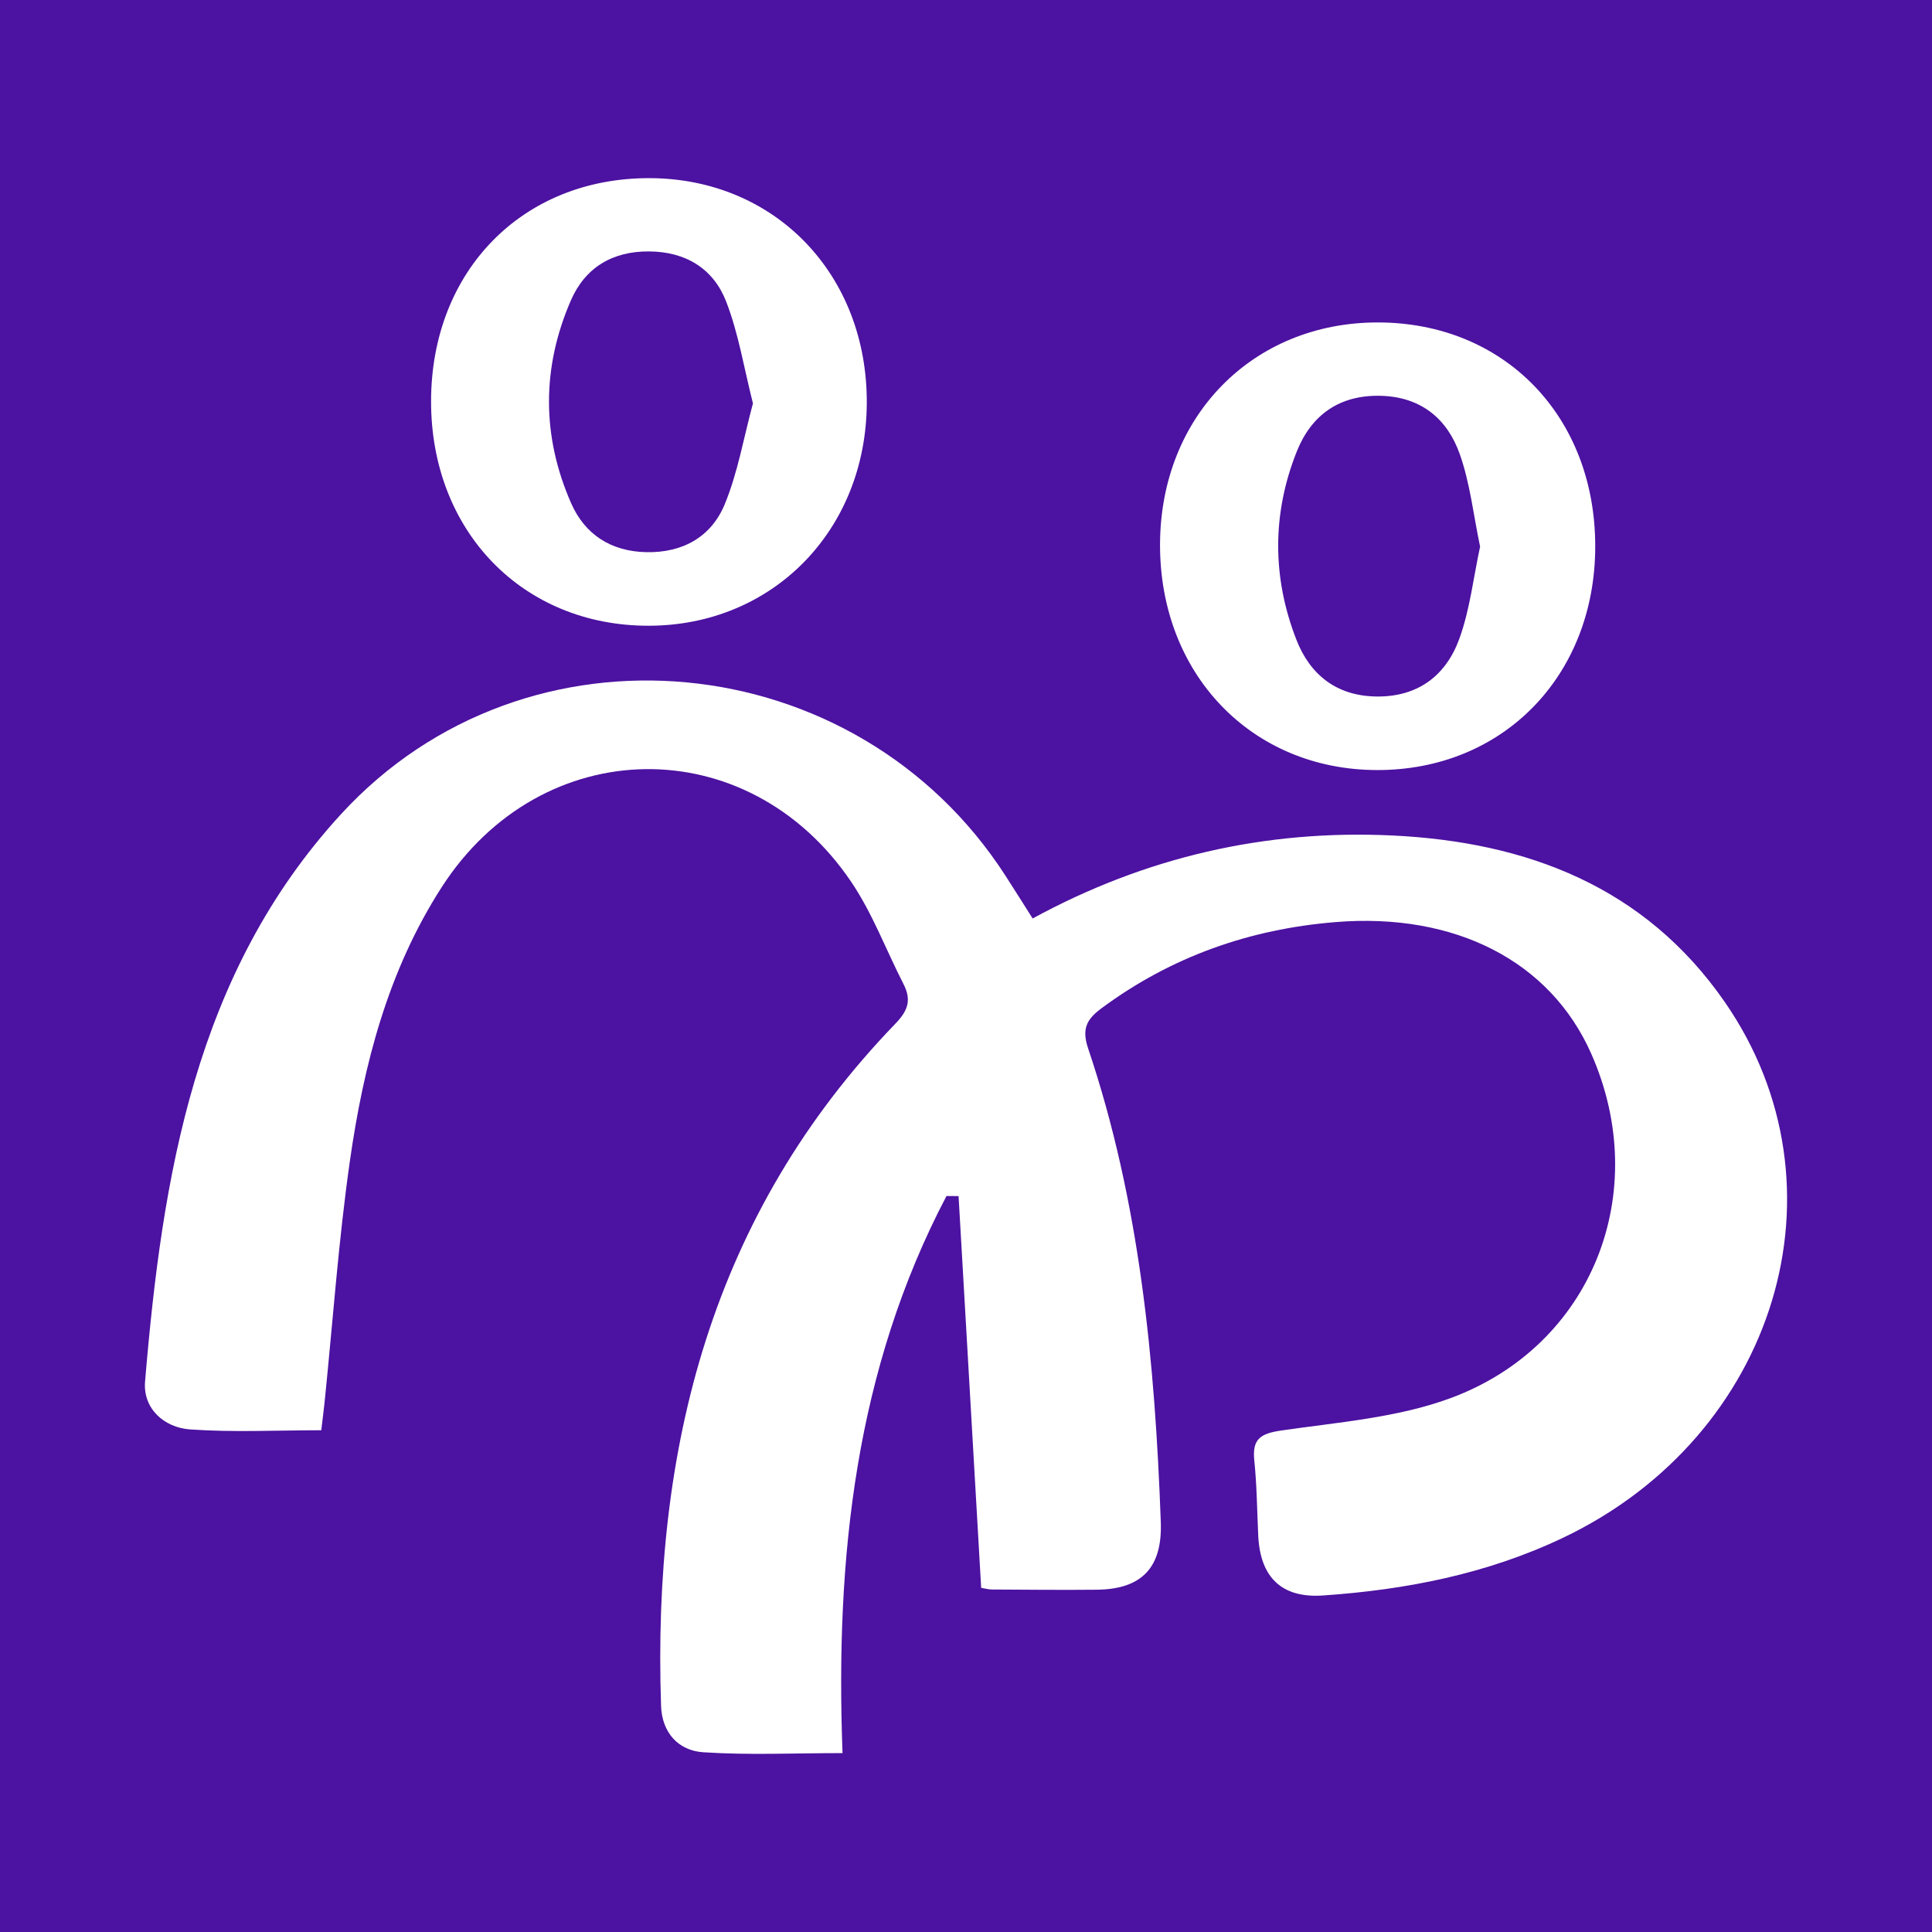
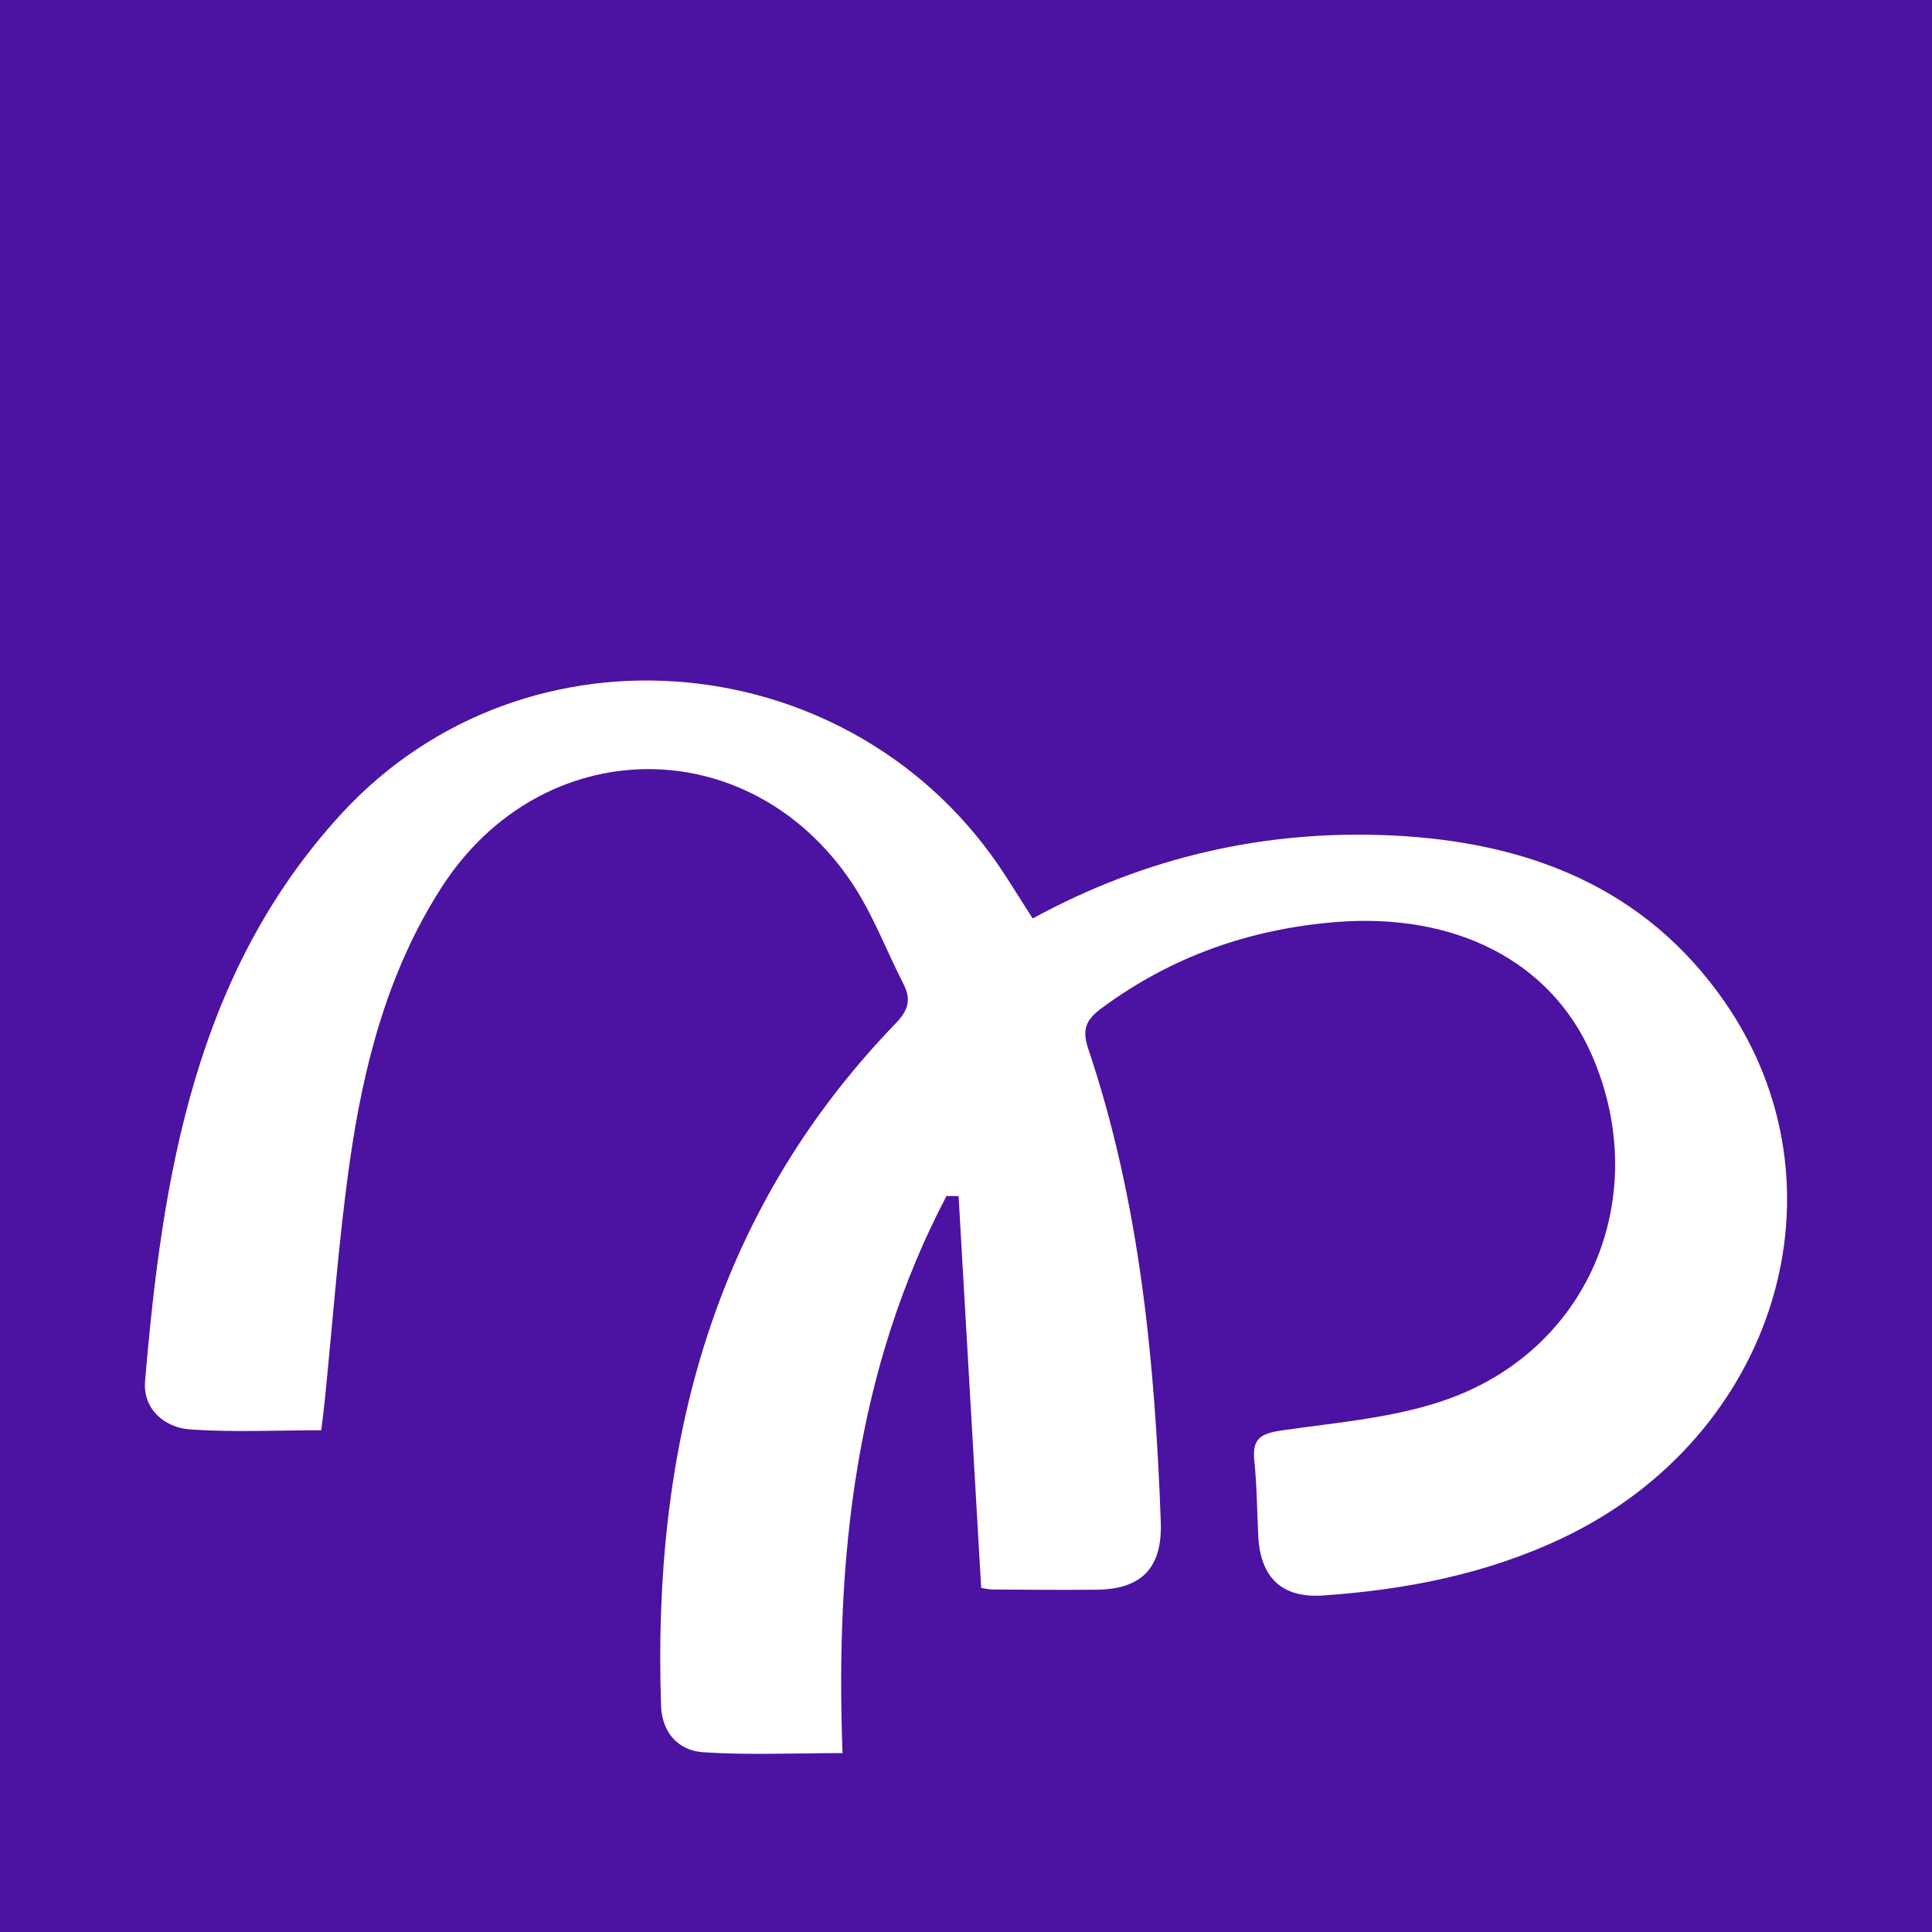
<svg xmlns="http://www.w3.org/2000/svg" width="200" height="200" viewBox="0 0 200 200" fill="none">
  <rect x="0" y="0" width="200" height="200" fill="#808080" stroke="none" />
  <g clip-path="url(#clip0_6_39786)">
    <path d="M200 0H0V200H200V0Z" fill="#4C12A1" />
    <path d="M101.571 164.376C100.781 150.692 100.006 137.255 99.231 123.819C98.814 123.816 98.396 123.813 97.979 123.81C88.562 141.772 86.463 161.191 87.218 181.481C82.22 181.481 77.492 181.704 72.8 181.393C70.226 181.222 68.526 179.37 68.432 176.585C67.539 149.955 73.638 125.702 92.708 105.953C94.043 104.57 94.352 103.473 93.523 101.854C91.726 98.344 90.329 94.573 88.144 91.329C77.46 75.47 56.052 75.792 45.714 91.856C40.154 100.496 37.642 110.225 36.216 120.214C35.036 128.479 34.454 136.829 33.603 145.141C33.513 146.021 33.395 146.899 33.257 148.059C28.655 148.059 24.15 148.288 19.684 147.974C16.972 147.783 14.783 145.8 15.017 143.012C16.804 121.74 20.19 100.766 35.292 84.294C54.516 63.328 88.67 66.741 104.081 90.646C104.994 92.062 105.889 93.488 106.9 95.081C118.582 88.712 130.998 85.864 144.117 86.488C158.082 87.152 170.289 91.802 178.549 103.729C191.785 122.84 183.891 148.664 161.82 159.183C153.949 162.934 145.561 164.574 136.945 165.164C132.669 165.457 130.453 163.272 130.252 158.97C130.131 156.373 130.111 153.765 129.844 151.183C129.613 148.956 130.488 148.4 132.633 148.087C138.515 147.229 144.631 146.771 150.134 144.744C164.855 139.32 171.077 123.406 164.714 109.055C160.484 99.515 150.658 94.44 138.233 95.456C129.368 96.181 121.272 99.023 114.072 104.342C112.528 105.482 111.942 106.452 112.644 108.535C117.996 124.43 119.561 140.937 120.165 157.572C120.337 162.307 118.167 164.521 113.532 164.567C109.914 164.603 106.296 164.565 102.678 164.546C102.348 164.544 102.017 164.447 101.571 164.376Z" fill="white" />
-     <path d="M67.246 18.442C80.237 18.475 89.819 28.423 89.729 41.784C89.641 54.916 79.98 64.759 67.161 64.777C54.114 64.795 44.609 54.991 44.624 41.531C44.639 28.048 54.084 18.409 67.246 18.442ZM77.945 41.758C77.023 38.123 76.458 34.541 75.18 31.234C73.862 27.825 71.012 26.054 67.193 26.027C63.379 25.999 60.569 27.716 59.099 31.094C56.075 38.045 56.069 45.145 59.124 52.094C60.547 55.331 63.244 57.08 66.892 57.16C70.681 57.243 73.638 55.571 75.031 52.186C76.379 48.911 76.981 45.33 77.945 41.758Z" fill="white" />
-     <path d="M165.138 56.575C165.126 69.989 155.557 79.769 142.496 79.716C129.524 79.664 120.028 69.739 120.087 56.297C120.145 43.089 129.68 33.385 142.604 33.379C155.714 33.374 165.151 43.088 165.138 56.575ZM153.219 56.589C152.528 53.309 152.184 50.018 151.107 46.988C149.813 43.35 147.105 41.085 142.942 40.974C138.652 40.86 135.748 42.966 134.244 46.733C131.675 53.167 131.69 59.778 134.201 66.222C135.609 69.836 138.348 72.05 142.491 72.102C146.784 72.156 149.671 69.937 151.056 66.162C152.162 63.145 152.513 59.851 153.219 56.589Z" fill="white" />
  </g>
  <defs>
    <clipPath id="clip0_6_39786">
      <rect width="200" height="200" fill="white" />
    </clipPath>
  </defs>
</svg>